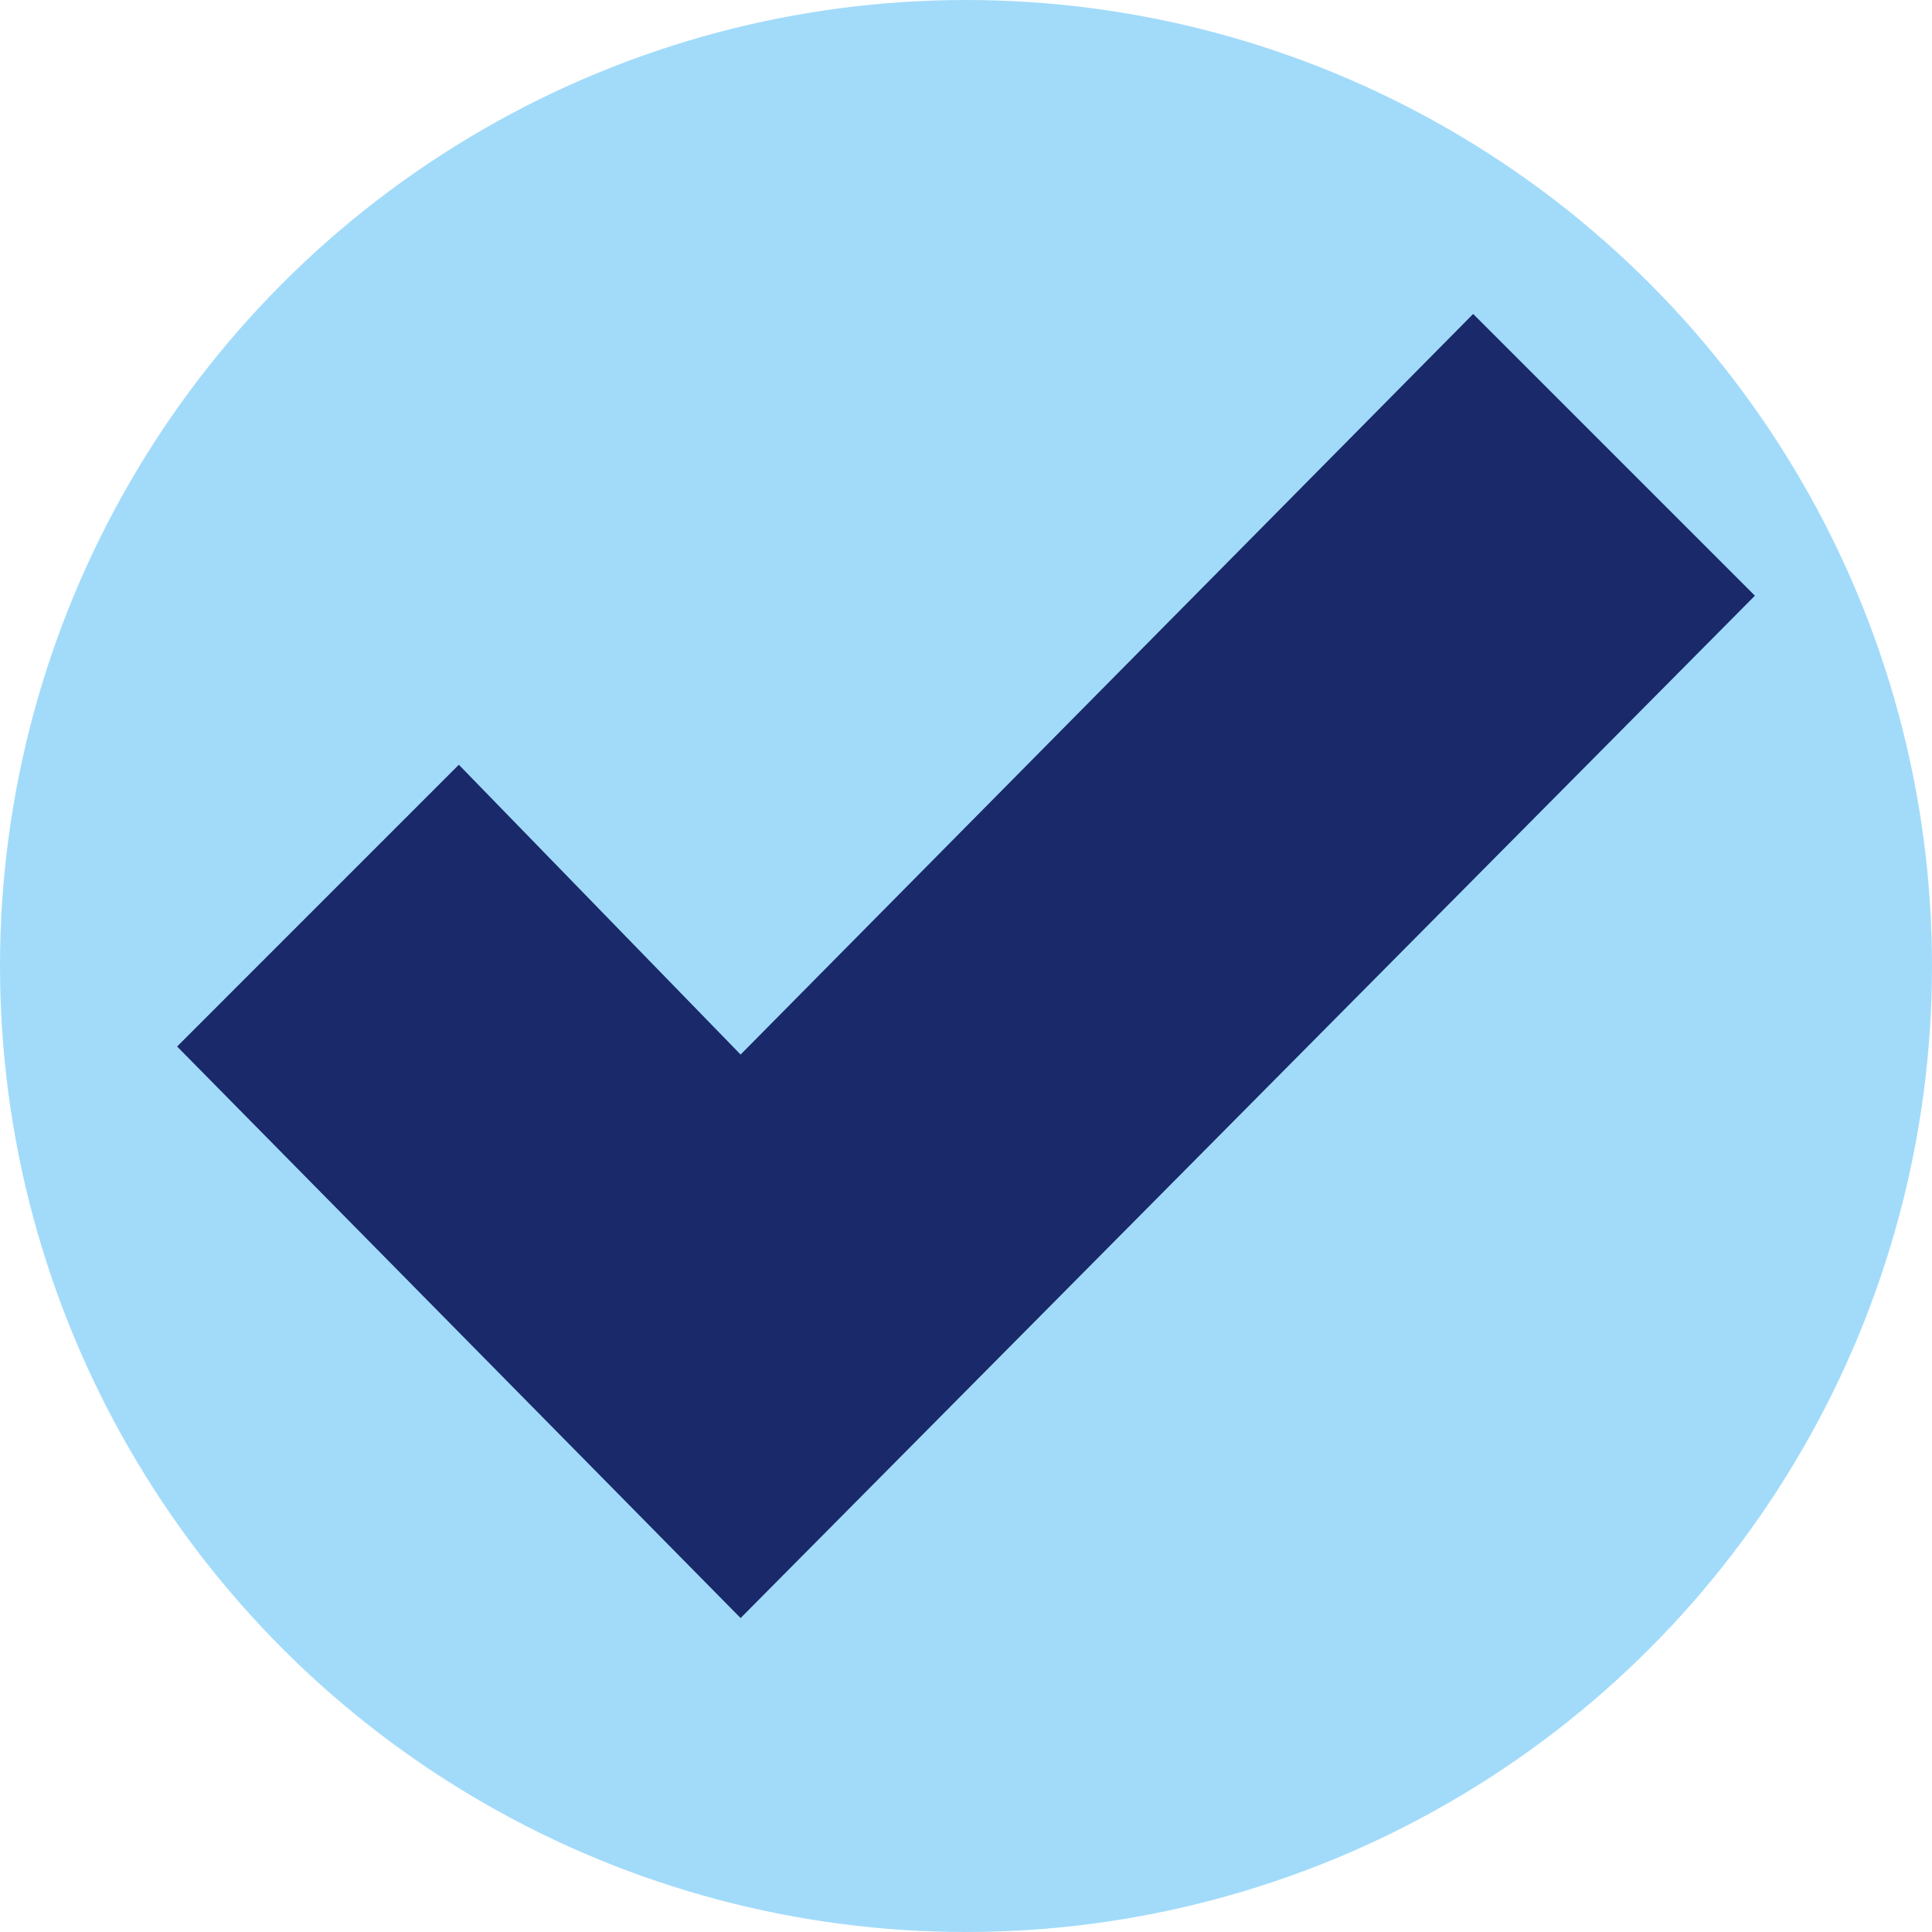
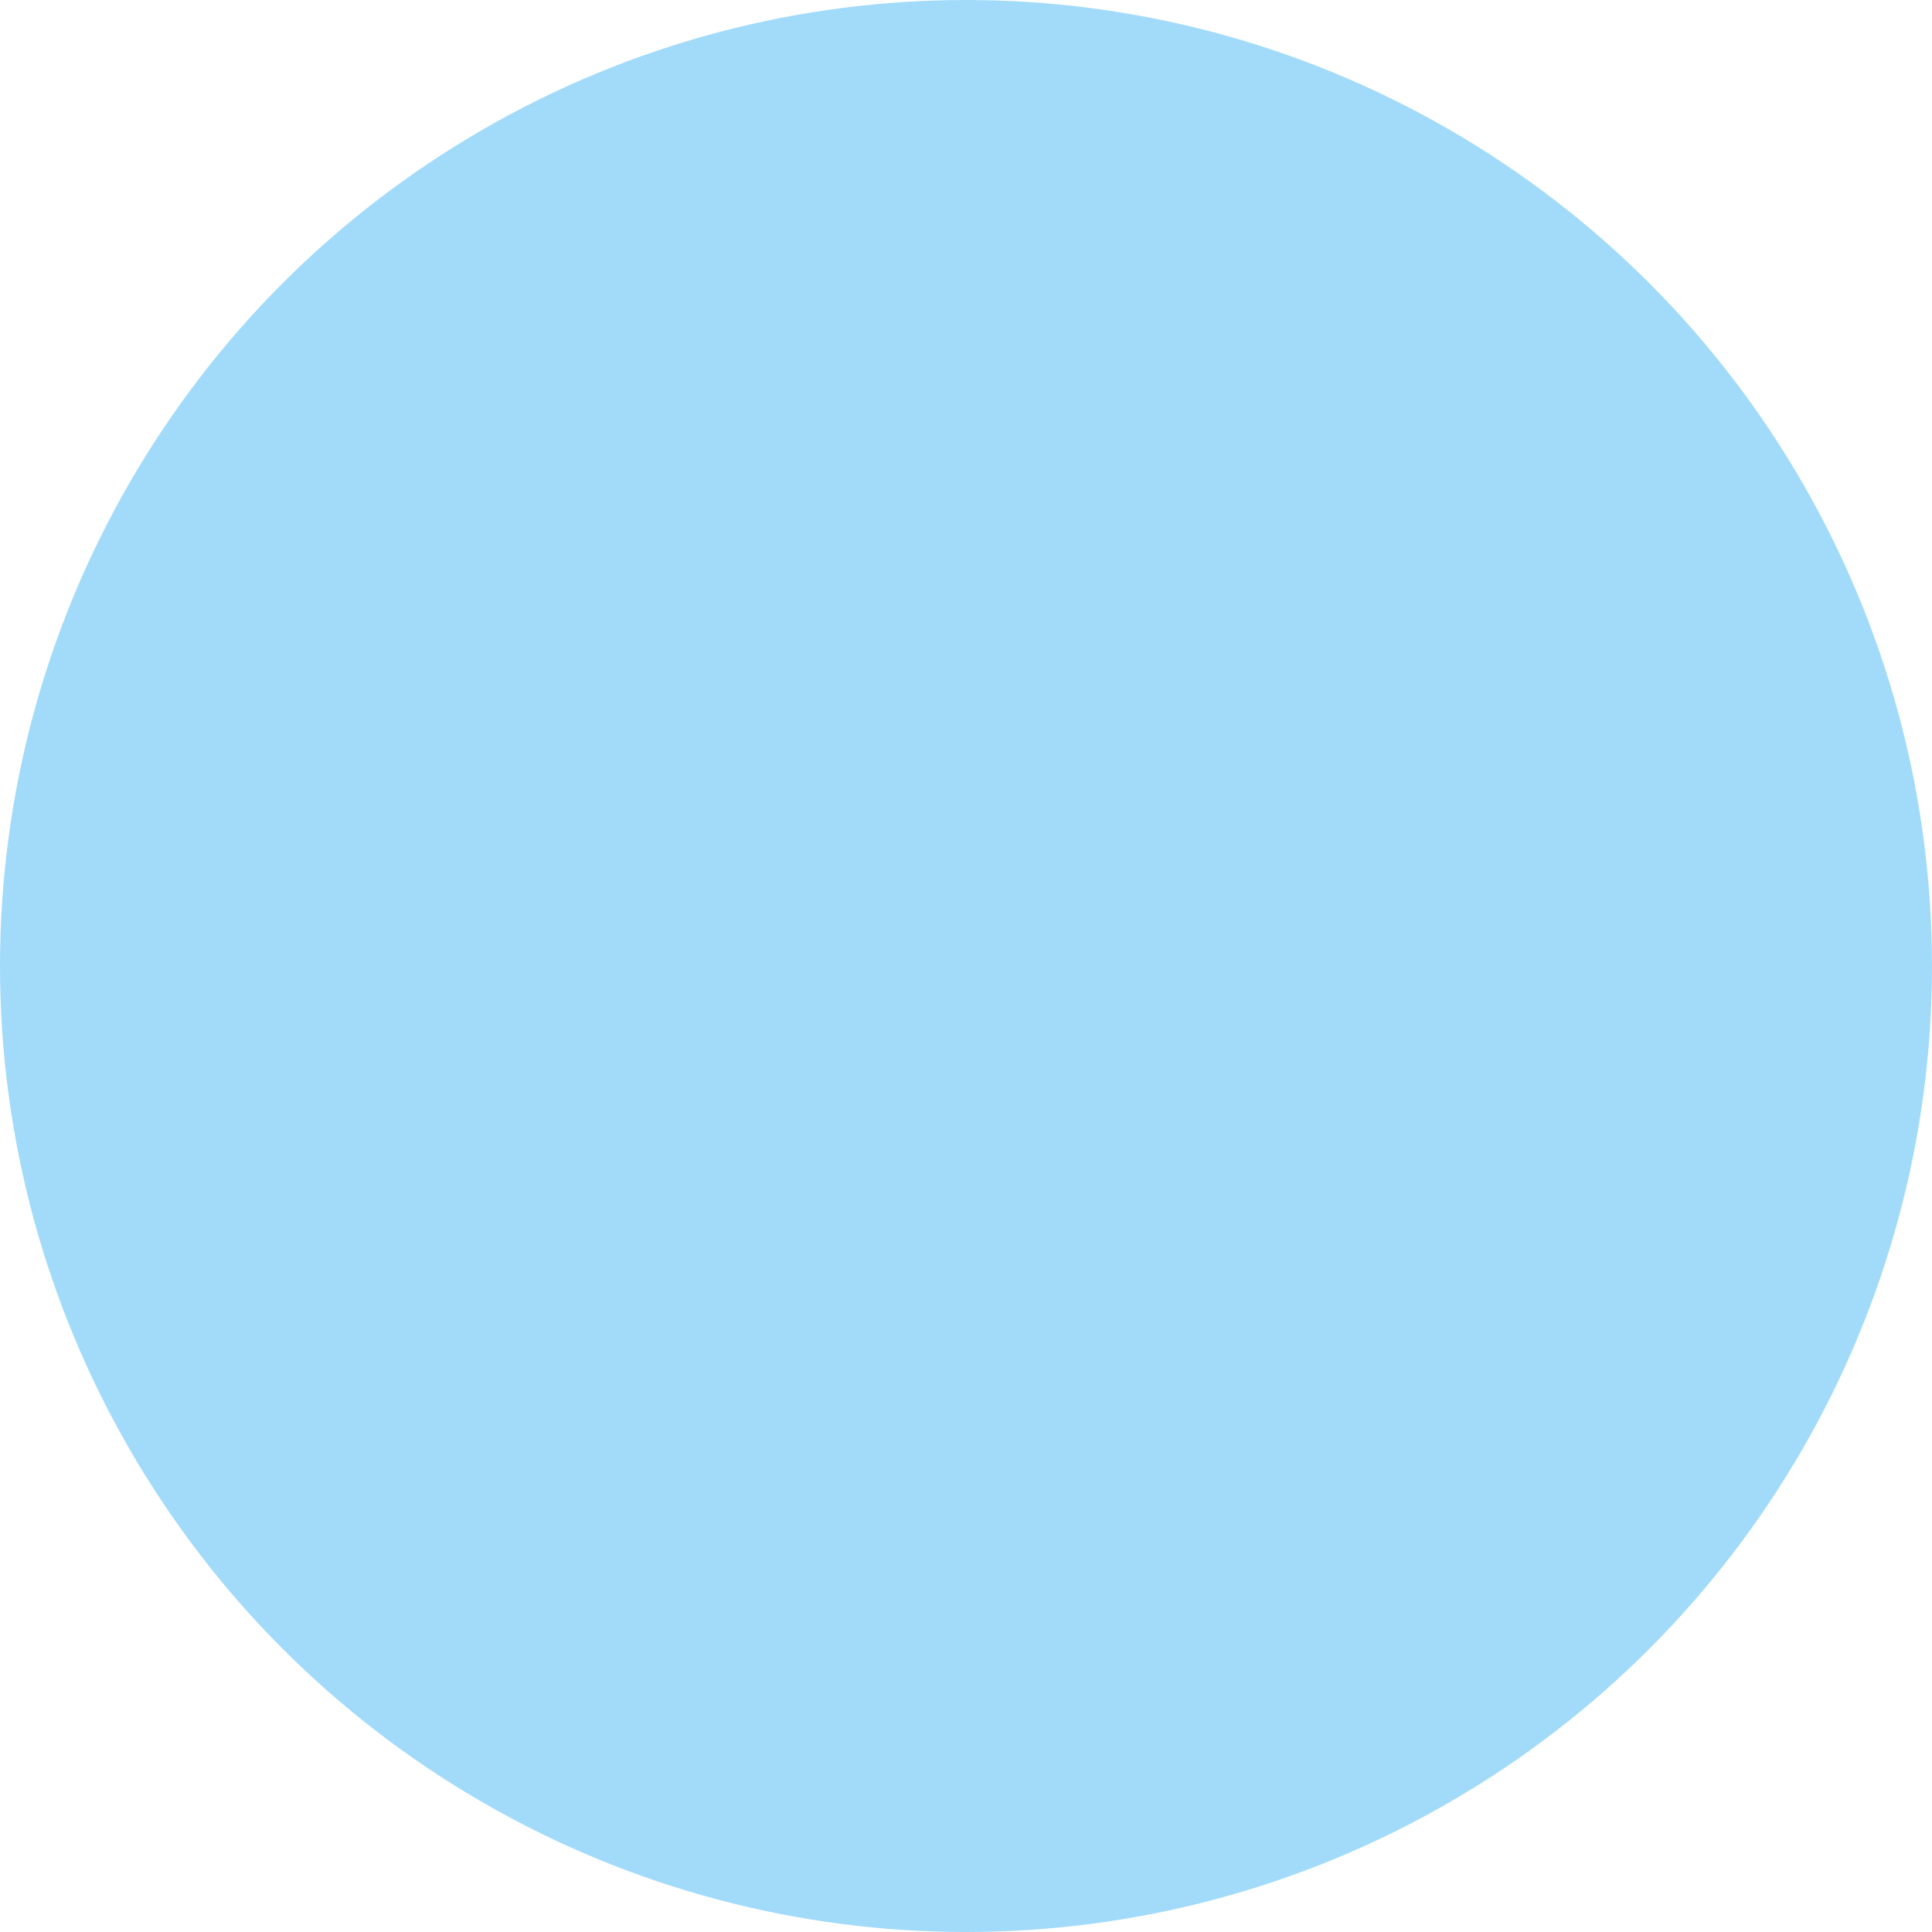
<svg xmlns="http://www.w3.org/2000/svg" version="1.1" id="Capa_1" x="0px" y="0px" viewBox="0 0 24 24" style="enable-background:new 0 0 24 24;" xml:space="preserve">
  <style type="text/css">
	.st0{fill:#A2DBFA;}
	.st1{fill:#192969;}
</style>
  <g>
    <g id="Capa_1-2">
      <circle class="st0" cx="12" cy="12" r="12" />
    </g>
  </g>
  <g id="Icono_1_-_Comprobar">
    <g>
-       <polygon class="st1" points="21.8,7.4 18.3,3.9 9.2,13.1 5.7,9.5 2.2,13 9.2,20.1 9.2,20 9.2,20.1   " />
-     </g>
+       </g>
  </g>
</svg>